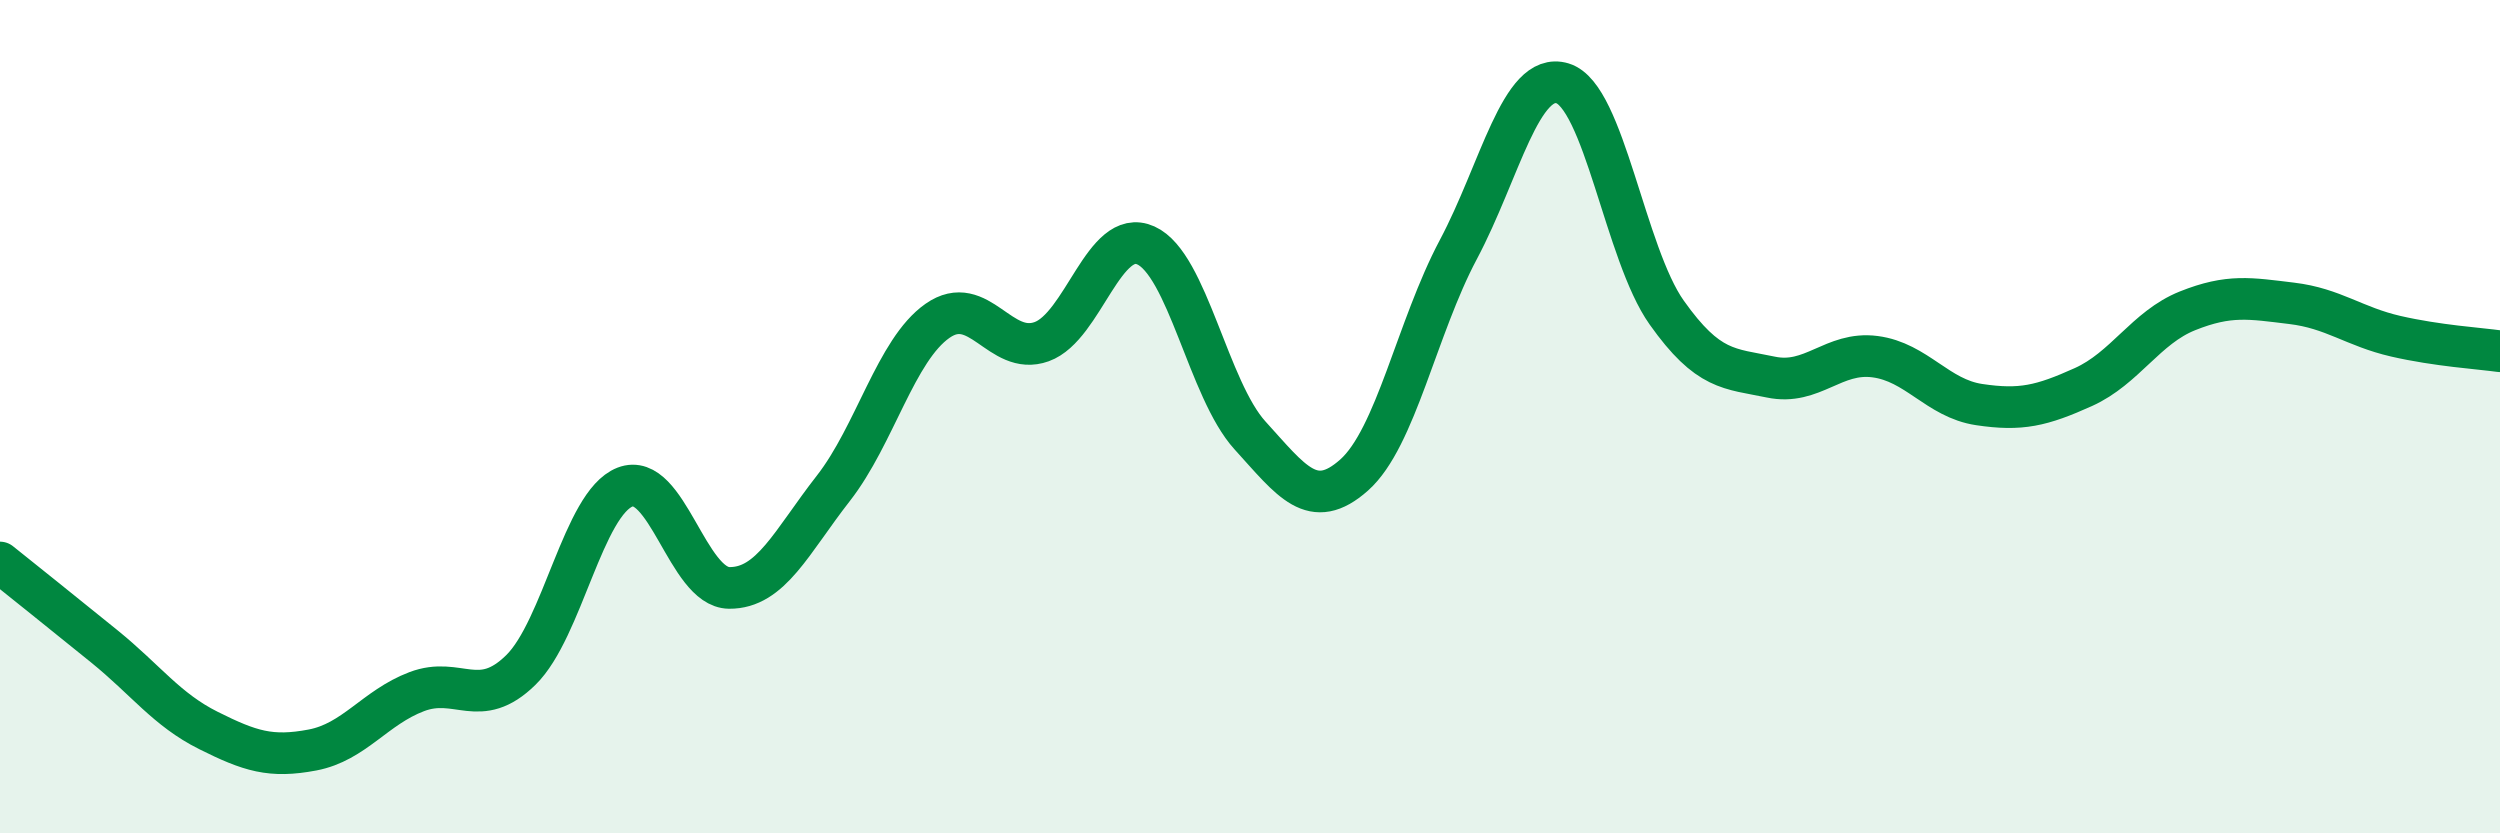
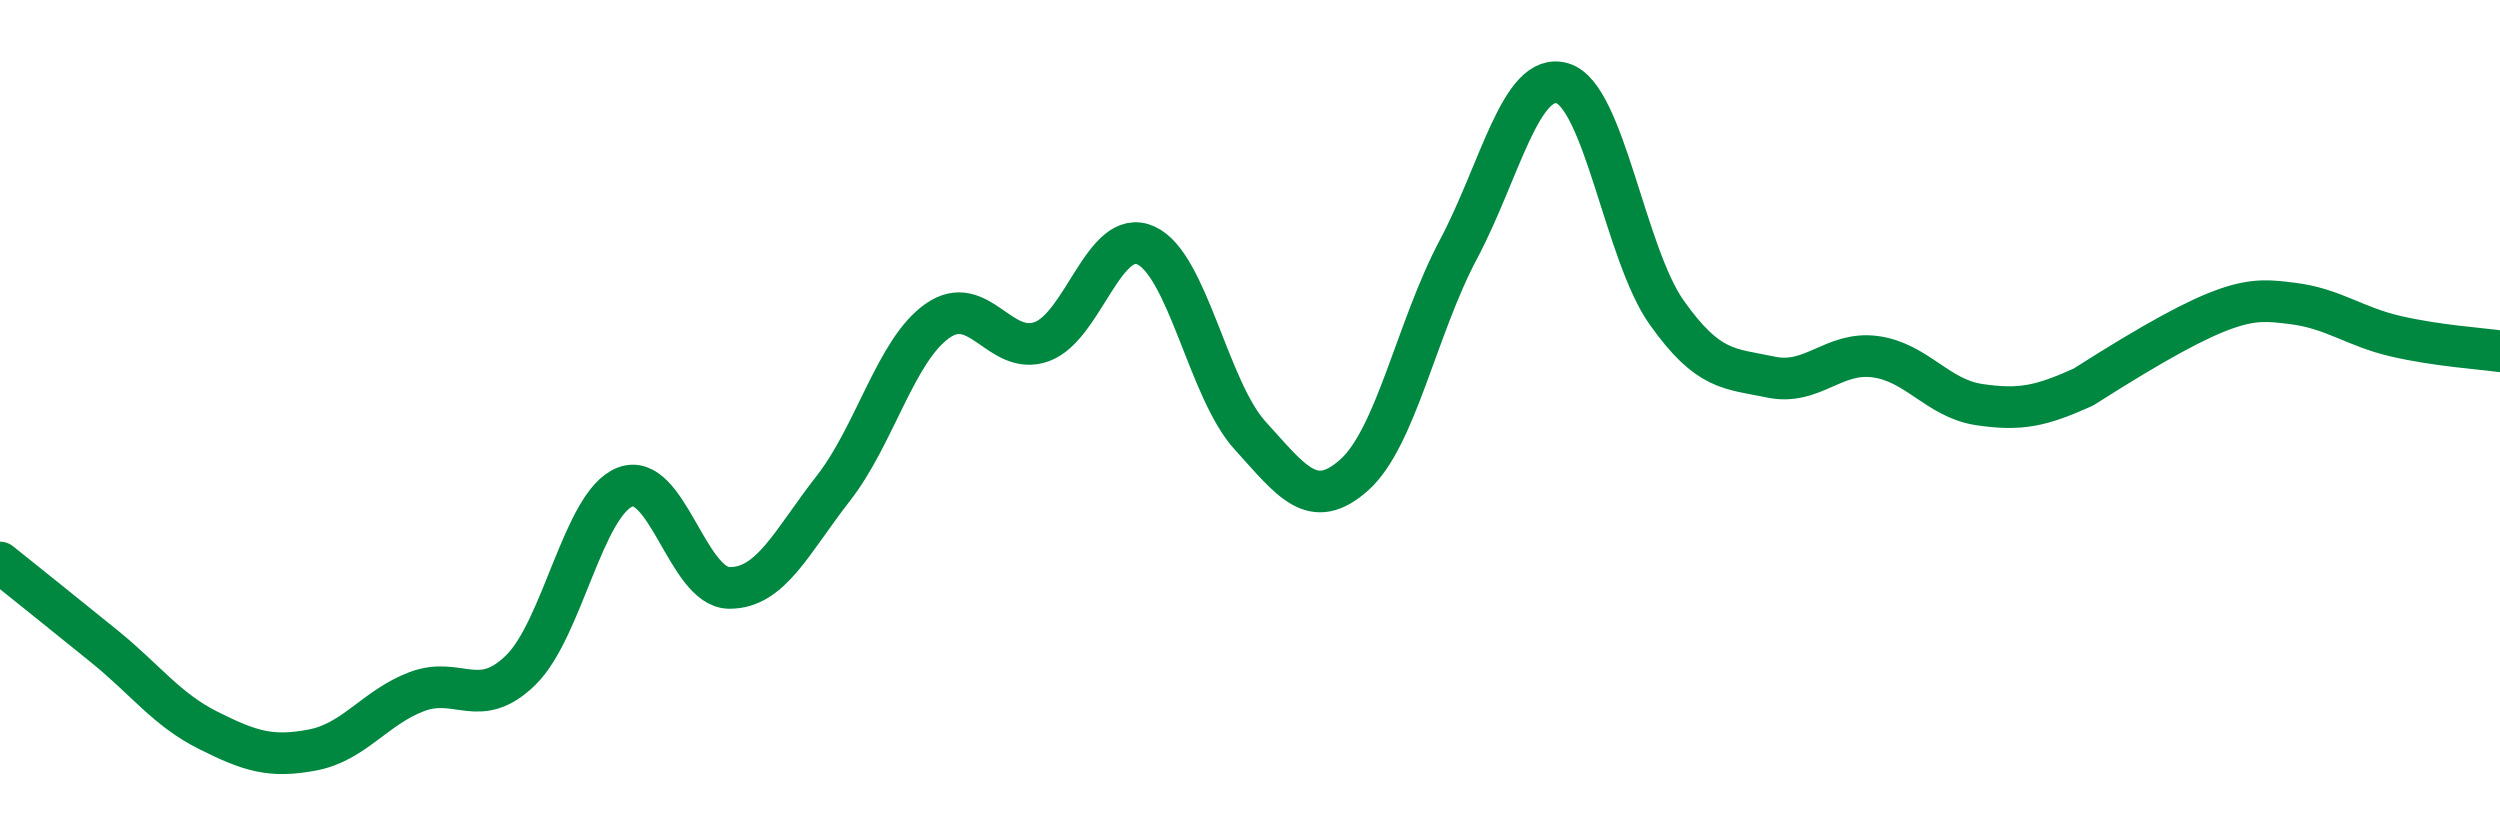
<svg xmlns="http://www.w3.org/2000/svg" width="60" height="20" viewBox="0 0 60 20">
-   <path d="M 0,13.5 C 0.5,13.9 1.5,14.7 2.5,15.51 C 3.5,16.32 4,17.03 5,17.53 C 6,18.03 6.5,18.19 7.5,18 C 8.5,17.81 9,16.98 10,16.6 C 11,16.22 11.5,17.06 12.5,16.08 C 13.5,15.1 14,12.08 15,11.69 C 16,11.3 16.5,14.1 17.5,14.11 C 18.5,14.12 19,13 20,11.72 C 21,10.44 21.5,8.4 22.5,7.7 C 23.5,7 24,8.56 25,8.2 C 26,7.84 26.5,5.44 27.5,5.89 C 28.5,6.34 29,9.35 30,10.45 C 31,11.55 31.5,12.29 32.5,11.4 C 33.5,10.51 34,7.87 35,5.99 C 36,4.11 36.5,1.7 37.5,2 C 38.5,2.3 39,6.09 40,7.5 C 41,8.91 41.5,8.84 42.5,9.05 C 43.5,9.26 44,8.43 45,8.56 C 46,8.69 46.5,9.56 47.5,9.71 C 48.5,9.86 49,9.74 50,9.29 C 51,8.84 51.5,7.86 52.5,7.46 C 53.5,7.06 54,7.16 55,7.28 C 56,7.4 56.5,7.84 57.5,8.07 C 58.5,8.3 59.5,8.36 60,8.43L60 20L0 20Z" fill="#008740" opacity="0.1" stroke-linecap="round" stroke-linejoin="round" />
-   <path d="M 0,13.5 C 0.5,13.9 1.5,14.7 2.5,15.51 C 3.5,16.32 4,17.03 5,17.53 C 6,18.03 6.5,18.19 7.5,18 C 8.5,17.81 9,16.98 10,16.6 C 11,16.22 11.5,17.06 12.5,16.08 C 13.5,15.1 14,12.08 15,11.69 C 16,11.3 16.5,14.1 17.5,14.11 C 18.5,14.12 19,13 20,11.72 C 21,10.44 21.5,8.4 22.5,7.7 C 23.5,7 24,8.56 25,8.2 C 26,7.84 26.5,5.44 27.5,5.89 C 28.5,6.34 29,9.35 30,10.45 C 31,11.55 31.5,12.29 32.5,11.4 C 33.5,10.51 34,7.87 35,5.99 C 36,4.11 36.5,1.7 37.5,2 C 38.5,2.3 39,6.09 40,7.5 C 41,8.91 41.5,8.84 42.5,9.05 C 43.5,9.26 44,8.43 45,8.56 C 46,8.69 46.5,9.56 47.5,9.71 C 48.5,9.86 49,9.74 50,9.29 C 51,8.84 51.5,7.86 52.5,7.46 C 53.5,7.06 54,7.16 55,7.28 C 56,7.4 56.5,7.84 57.5,8.07 C 58.5,8.3 59.5,8.36 60,8.43" stroke="#008740" stroke-width="1" fill="none" stroke-linecap="round" stroke-linejoin="round" />
+   <path d="M 0,13.5 C 0.5,13.9 1.5,14.7 2.5,15.51 C 3.5,16.32 4,17.03 5,17.53 C 6,18.03 6.5,18.19 7.5,18 C 8.5,17.81 9,16.98 10,16.6 C 11,16.22 11.5,17.06 12.5,16.08 C 13.5,15.1 14,12.08 15,11.69 C 16,11.3 16.5,14.1 17.5,14.11 C 18.5,14.12 19,13 20,11.72 C 21,10.44 21.5,8.4 22.5,7.7 C 23.5,7 24,8.56 25,8.2 C 26,7.84 26.5,5.44 27.5,5.89 C 28.5,6.34 29,9.35 30,10.45 C 31,11.55 31.5,12.29 32.5,11.4 C 33.5,10.51 34,7.87 35,5.99 C 36,4.11 36.5,1.7 37.5,2 C 38.5,2.3 39,6.09 40,7.5 C 41,8.91 41.5,8.84 42.5,9.05 C 43.5,9.26 44,8.43 45,8.56 C 46,8.69 46.5,9.56 47.5,9.71 C 48.5,9.86 49,9.74 50,9.29 C 53.5,7.06 54,7.16 55,7.28 C 56,7.4 56.5,7.84 57.5,8.07 C 58.5,8.3 59.5,8.36 60,8.43" stroke="#008740" stroke-width="1" fill="none" stroke-linecap="round" stroke-linejoin="round" />
</svg>